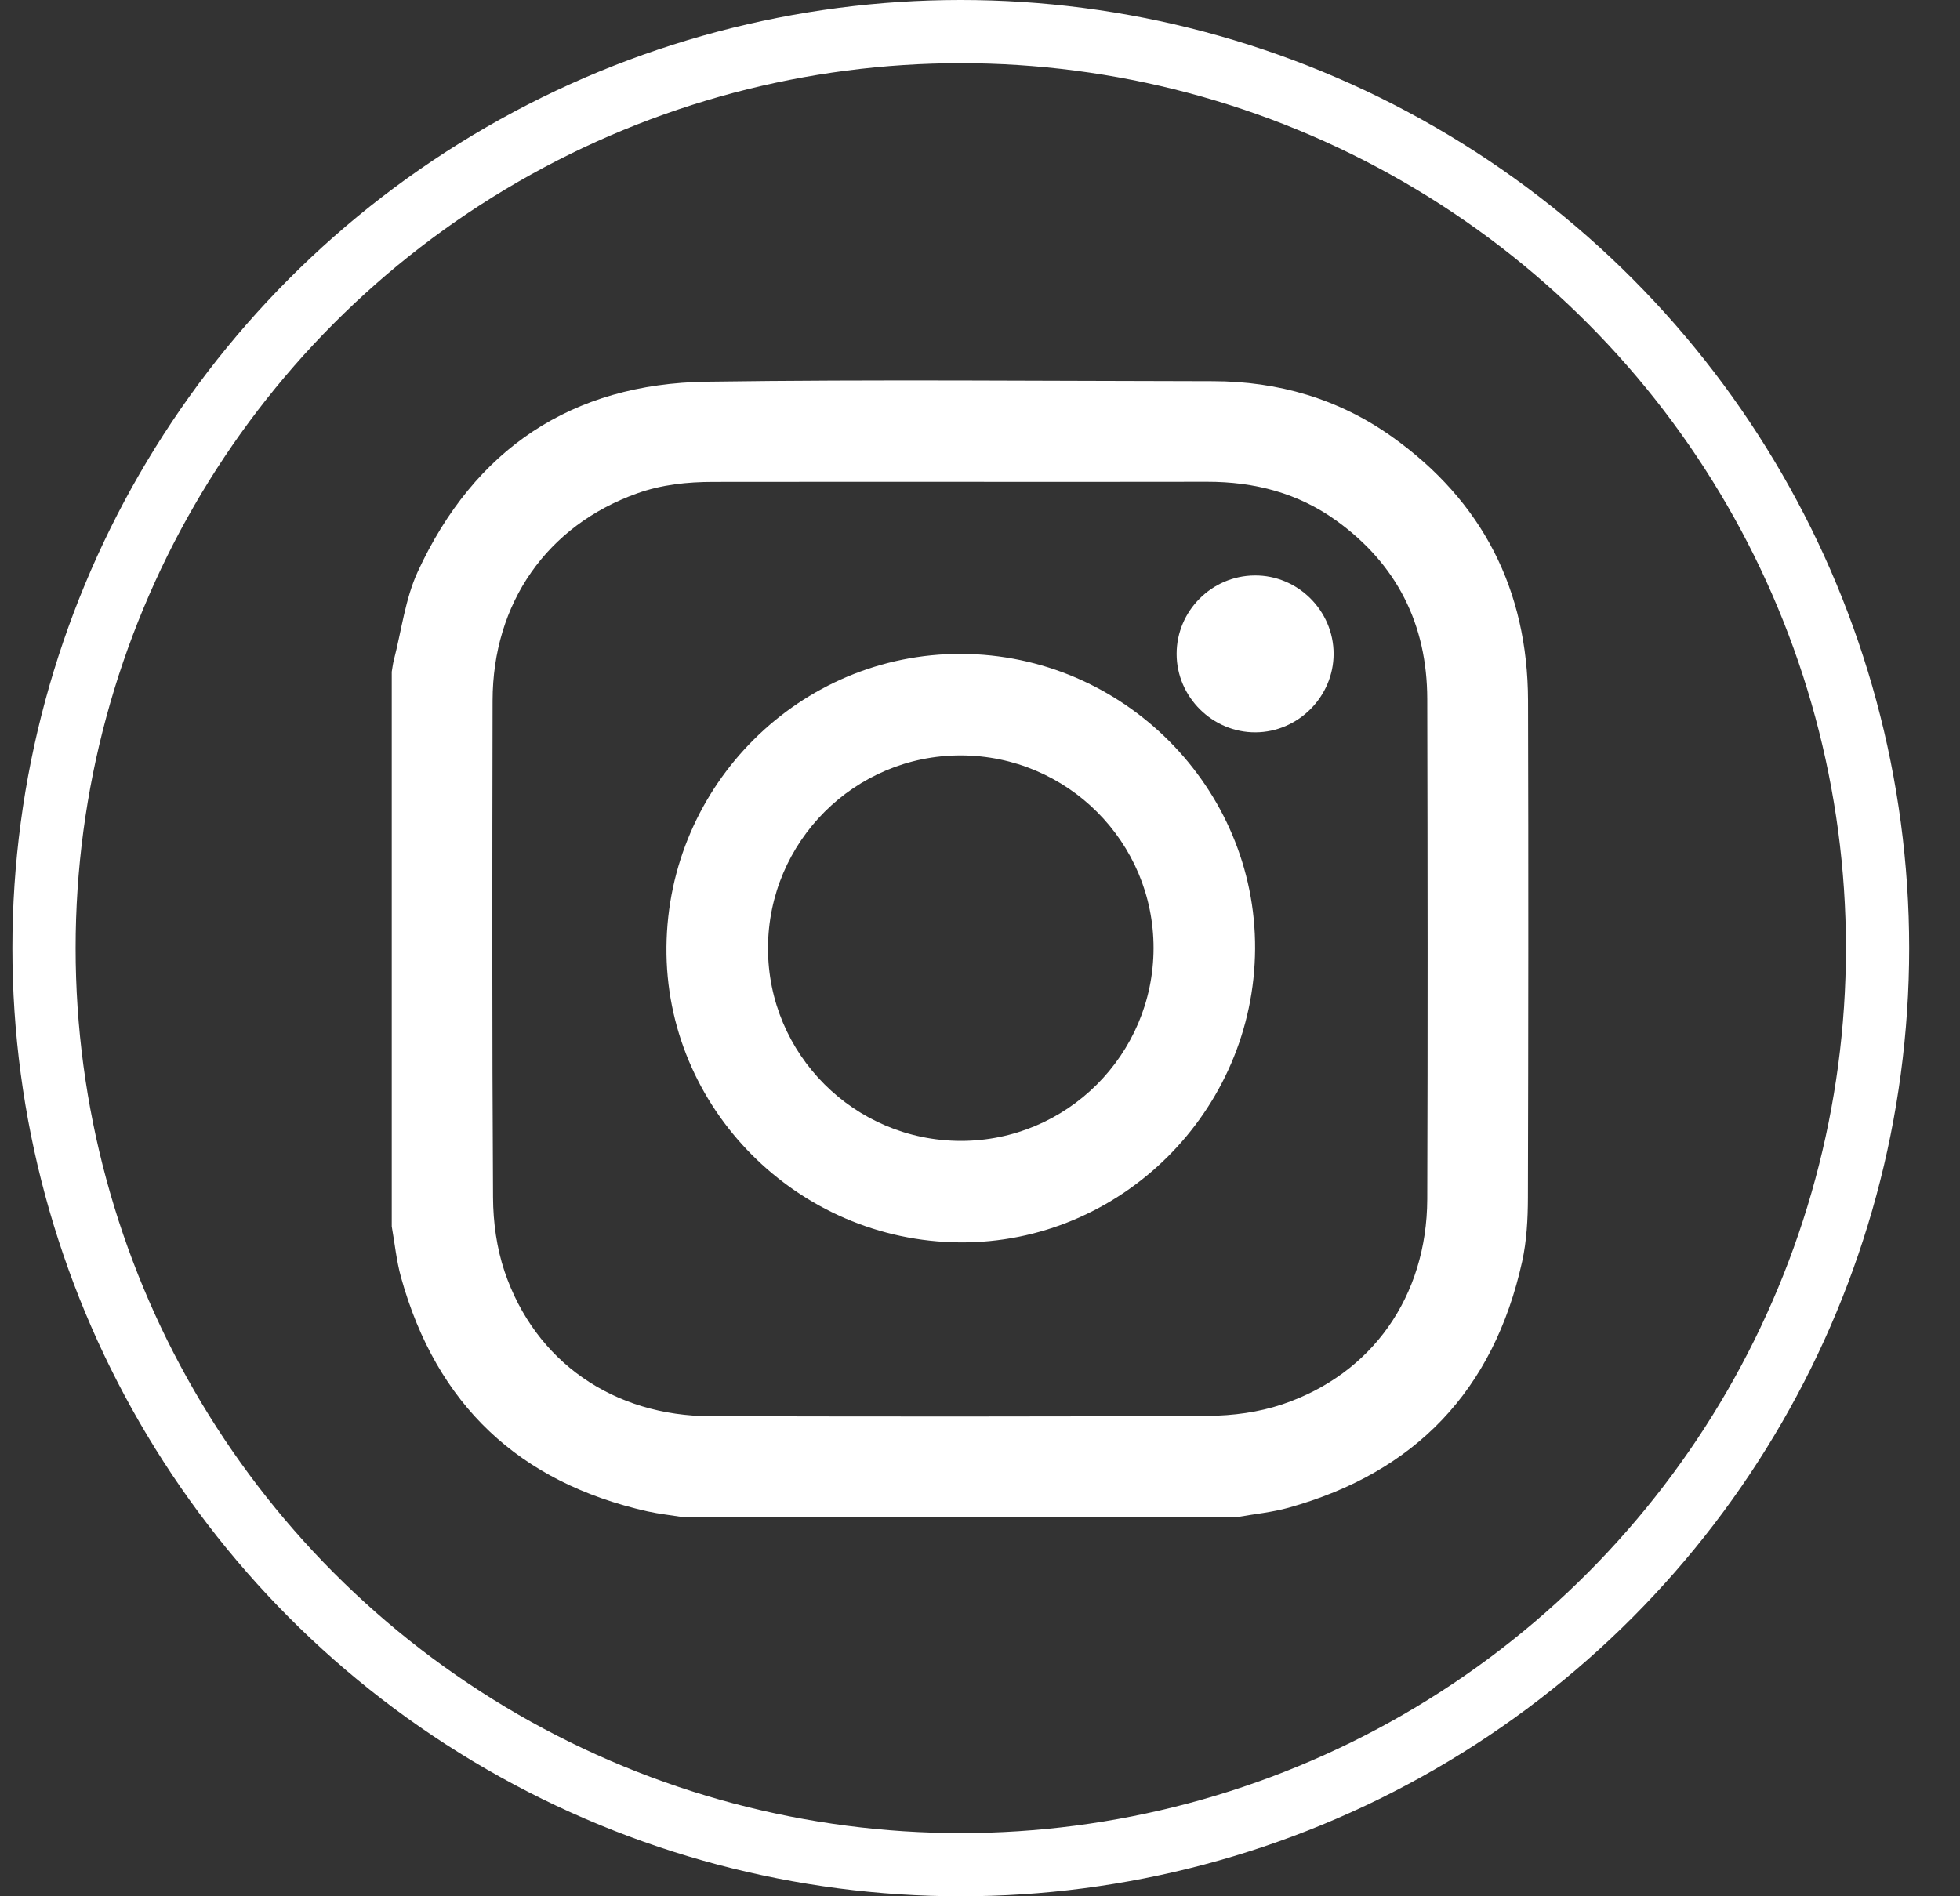
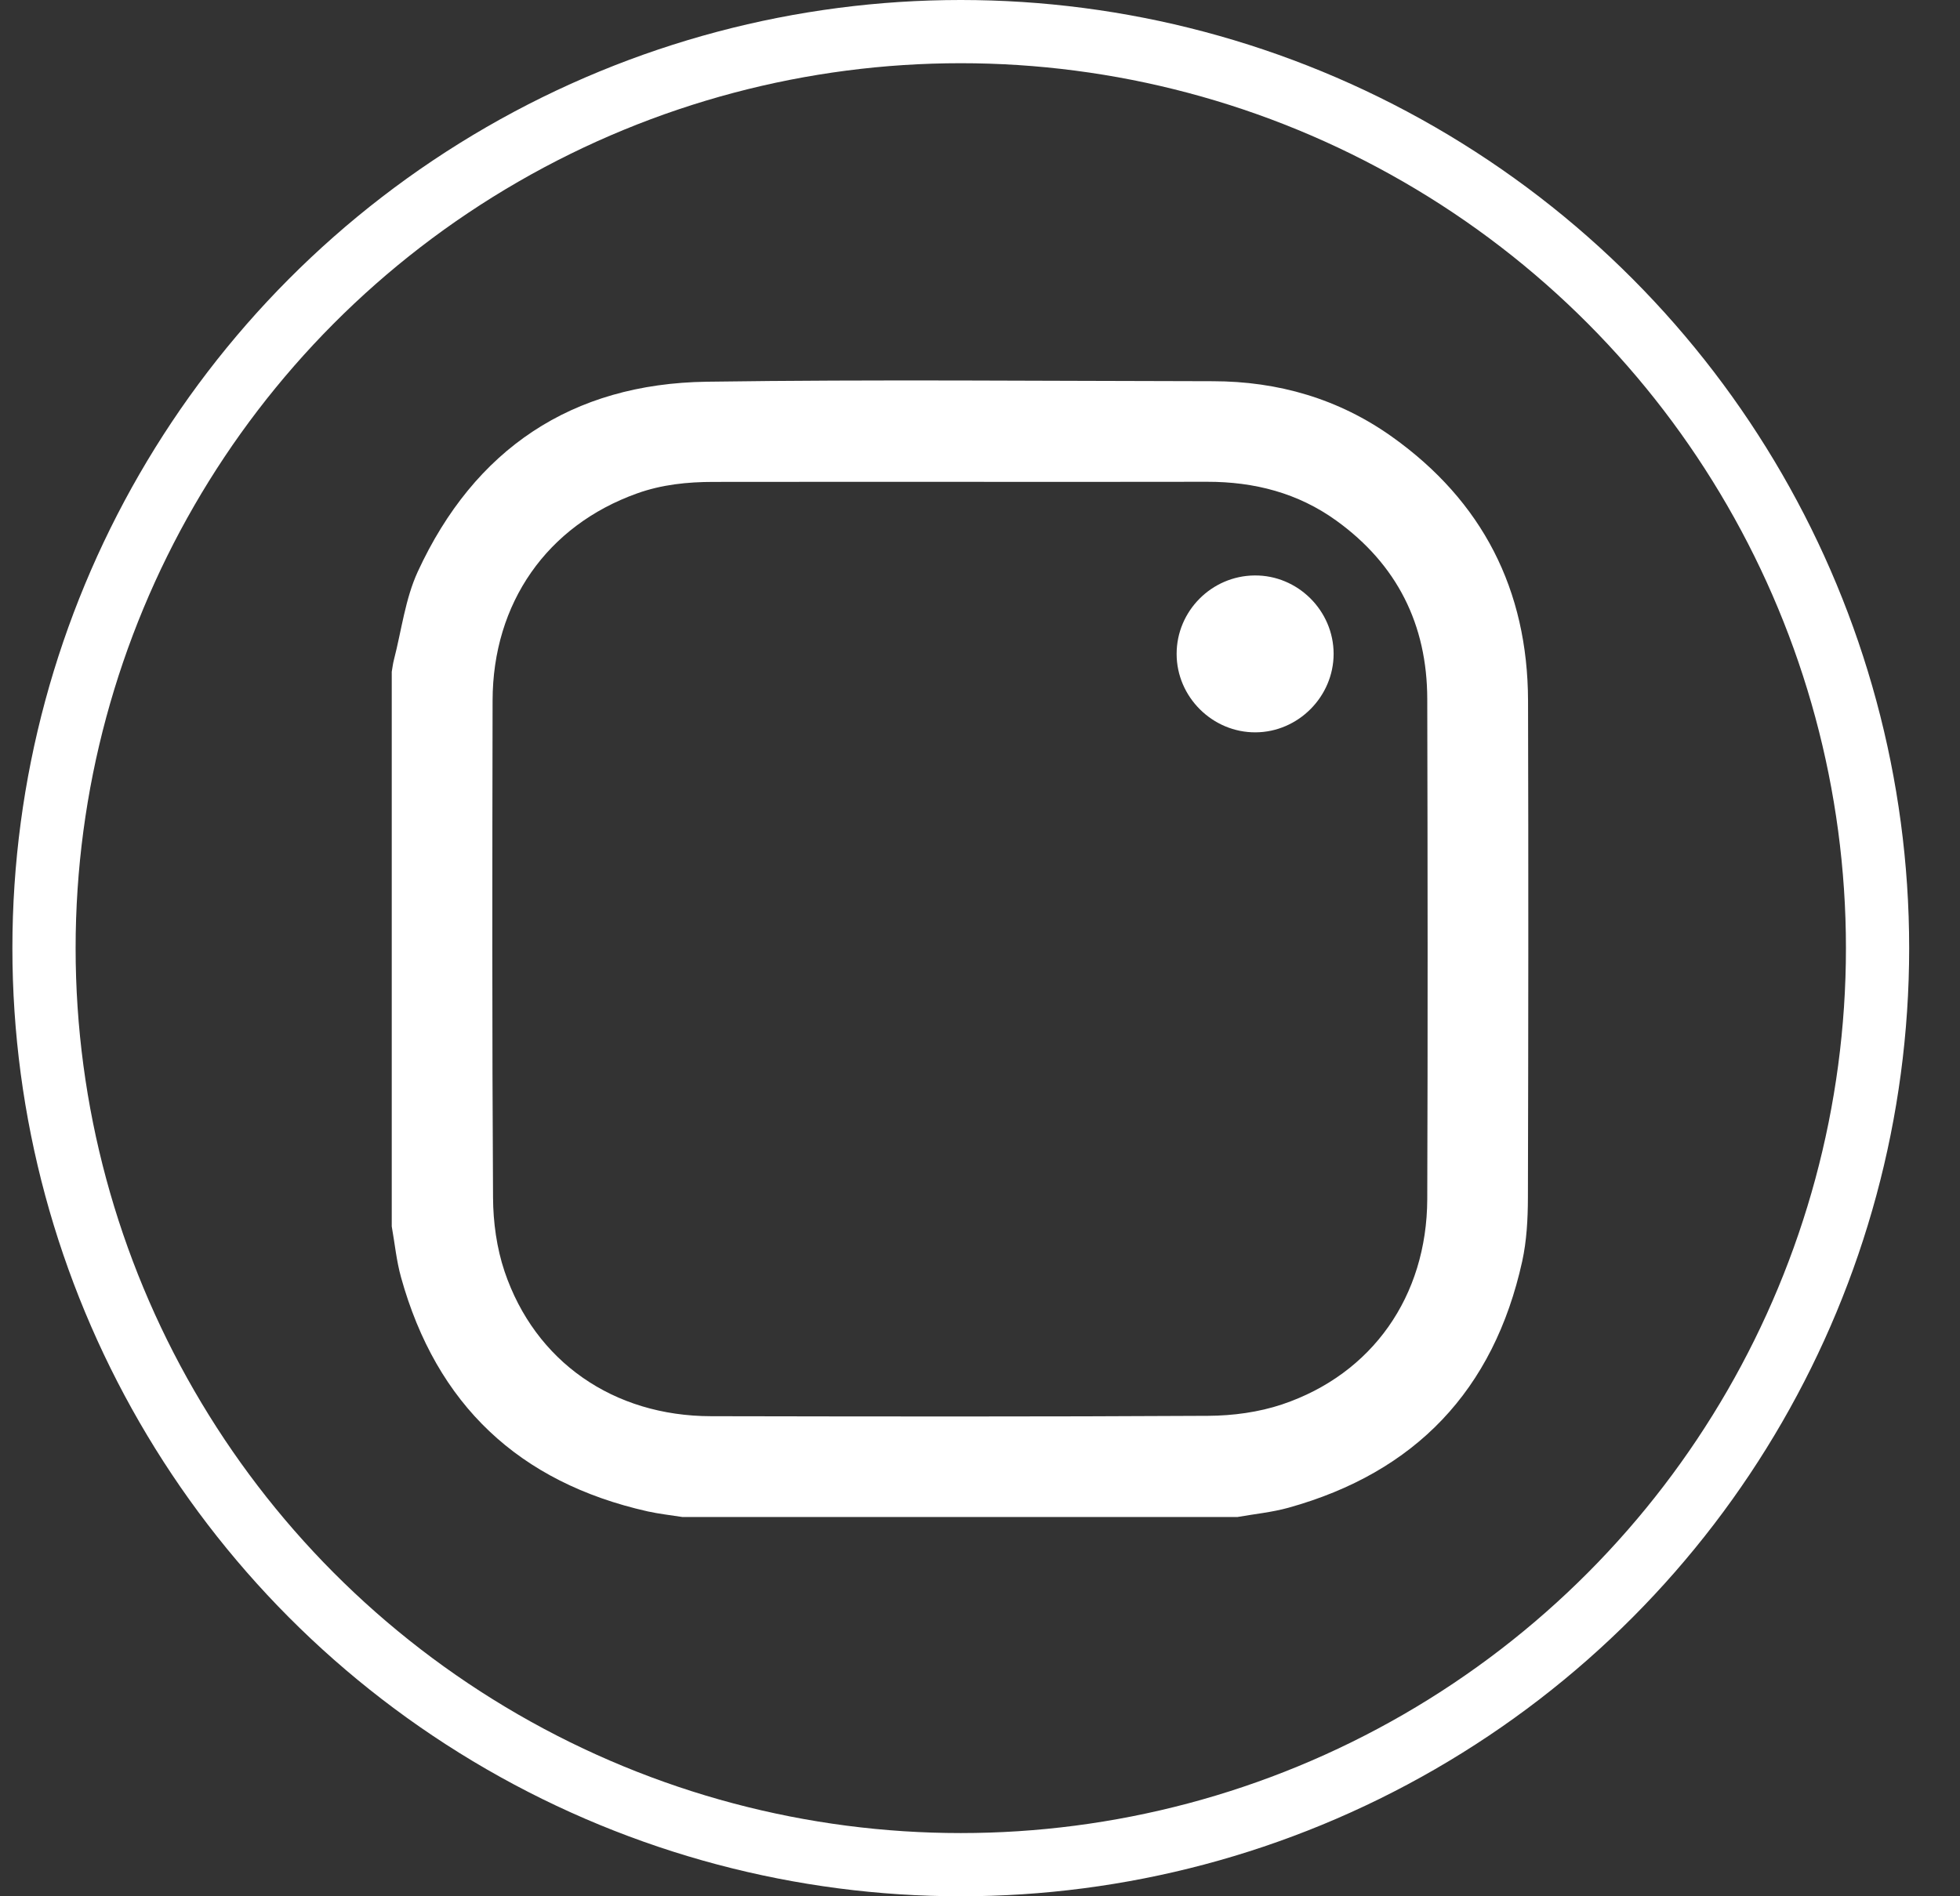
<svg xmlns="http://www.w3.org/2000/svg" width="31px" height="30px" viewBox="0 0 31 30" version="1.1">
  <rect x="0" y="0" width="31" height="30" fill="#333333" stroke="none" />
  <desc>Created with Sketch.</desc>
  <g id="Page-1" stroke="none" stroke-width="1" fill="none" fill-rule="evenodd">
    <g id="Group-36" transform="translate(0.196, 0)">
      <circle id="Oval-Copy-21" stroke="#FFFFFF" cx="15" cy="15" r="14.5" />
      <path d="M15,7.623 C13.696,7.623 12.391,7.622 11.087,7.624 C10.676,7.624 10.27,7.666 9.88,7.806 C8.457,8.315 7.597,9.539 7.595,11.085 C7.59,13.705 7.586,16.325 7.602,18.945 C7.604,19.336 7.66,19.745 7.784,20.114 C8.267,21.544 9.508,22.403 11.051,22.405 C13.672,22.41 16.292,22.414 18.913,22.399 C19.304,22.397 19.713,22.342 20.083,22.218 C21.509,21.738 22.372,20.507 22.378,18.971 C22.387,16.334 22.384,13.696 22.378,11.059 C22.376,9.881 21.901,8.931 20.942,8.238 C20.333,7.798 19.641,7.621 18.896,7.622 C17.597,7.625 16.299,7.623 15,7.623 M19.375,24 L10.599,24 C10.415,23.971 10.229,23.951 10.048,23.911 C8.012,23.453 6.706,22.221 6.147,20.208 C6.074,19.946 6.048,19.671 6,19.402 L6,10.628 C6.011,10.565 6.018,10.501 6.034,10.44 C6.155,9.972 6.213,9.475 6.412,9.043 C7.307,7.105 8.846,6.069 10.984,6.039 C13.651,6.001 16.32,6.028 18.987,6.031 C20.021,6.032 20.979,6.31 21.822,6.911 C23.251,7.929 23.967,9.331 23.972,11.085 C23.979,13.706 23.977,16.326 23.97,18.947 C23.969,19.285 23.951,19.63 23.879,19.958 C23.429,21.993 22.191,23.294 20.183,23.853 C19.92,23.926 19.645,23.952 19.375,24" id="Fill-1" fill="#FFFFFF" />
-       <path d="M15.002,11.951 C13.322,11.948 11.954,13.315 11.951,14.998 C11.948,16.677 13.315,18.046 14.998,18.049 C16.677,18.052 18.046,16.685 18.049,15.002 C18.052,13.322 16.685,11.954 15.002,11.951 M19.655,15.011 C19.641,17.577 17.532,19.674 14.985,19.655 C12.415,19.636 10.32,17.525 10.345,14.98 C10.37,12.414 12.458,10.337 15.006,10.345 C17.568,10.353 19.669,12.461 19.655,15.011" id="Fill-4-Copy" fill="#FFFFFF" />
      <path d="M19.664,11.586 C18.982,11.591 18.413,11.026 18.414,10.344 C18.414,9.667 18.967,9.11 19.646,9.104 C20.329,9.097 20.897,9.66 20.897,10.345 C20.896,11.02 20.338,11.582 19.664,11.586" id="Fill-6-Copy" fill="#FFFFFF" />
    </g>
  </g>
</svg>